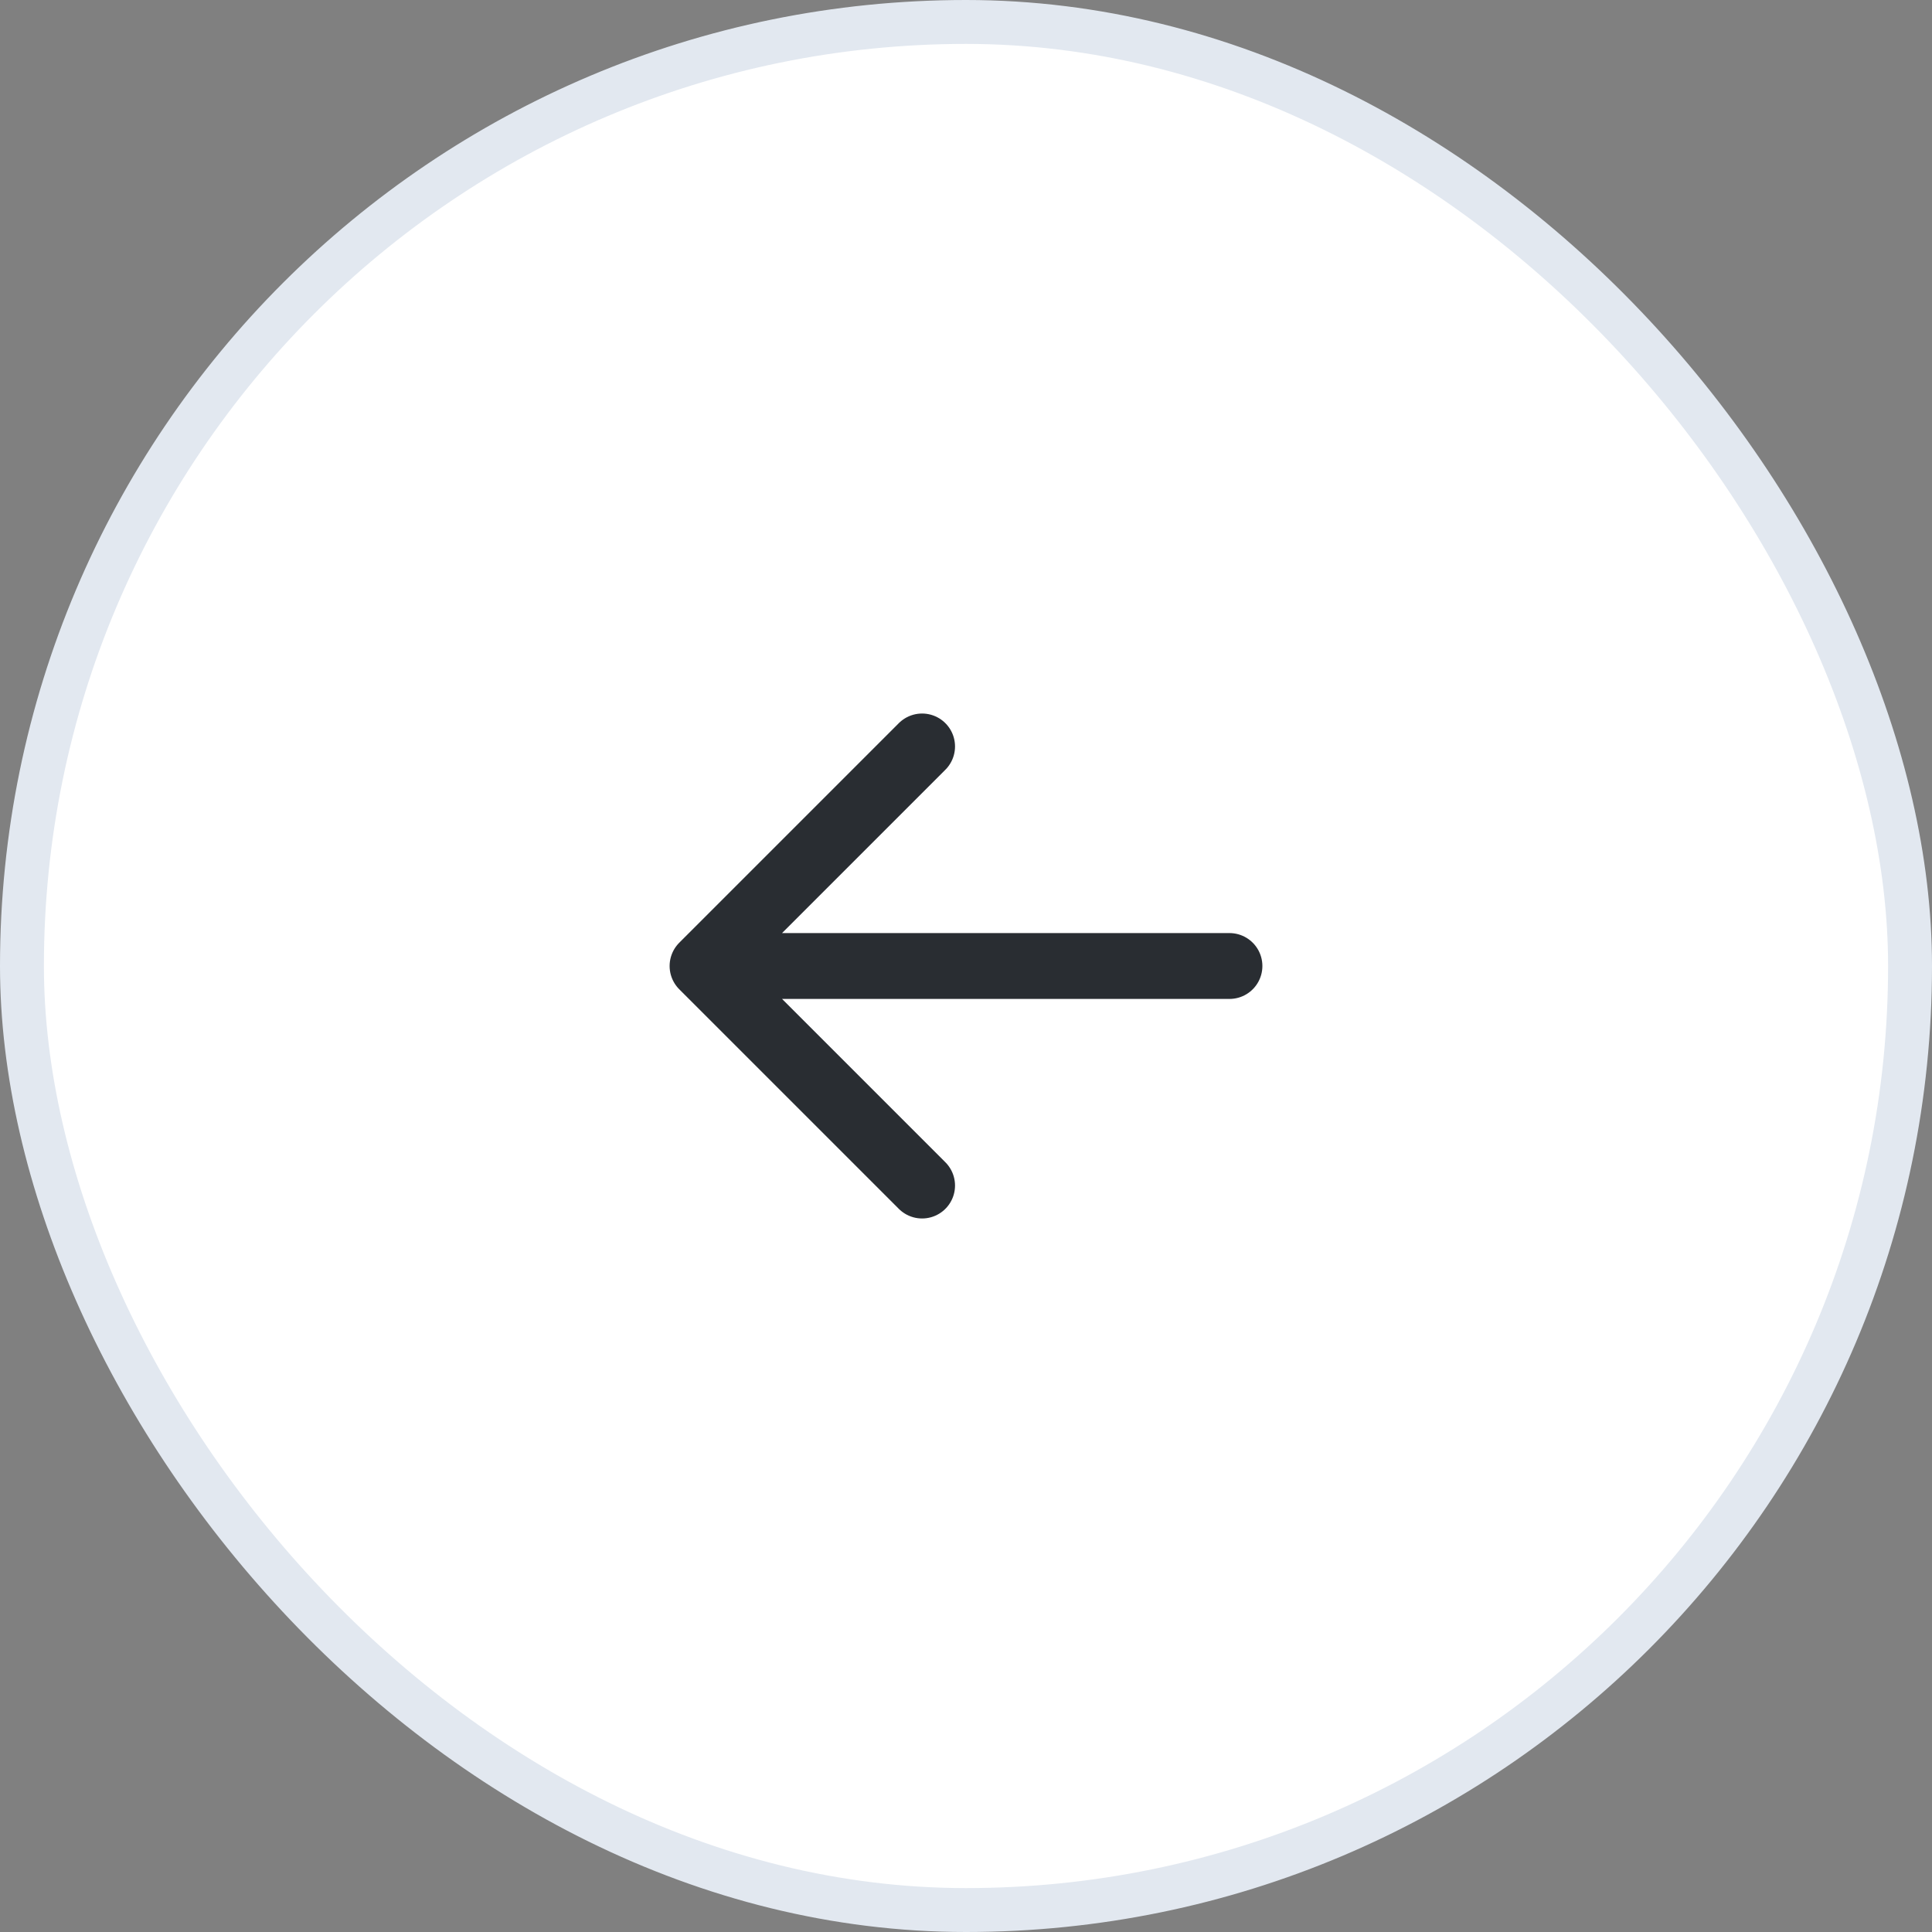
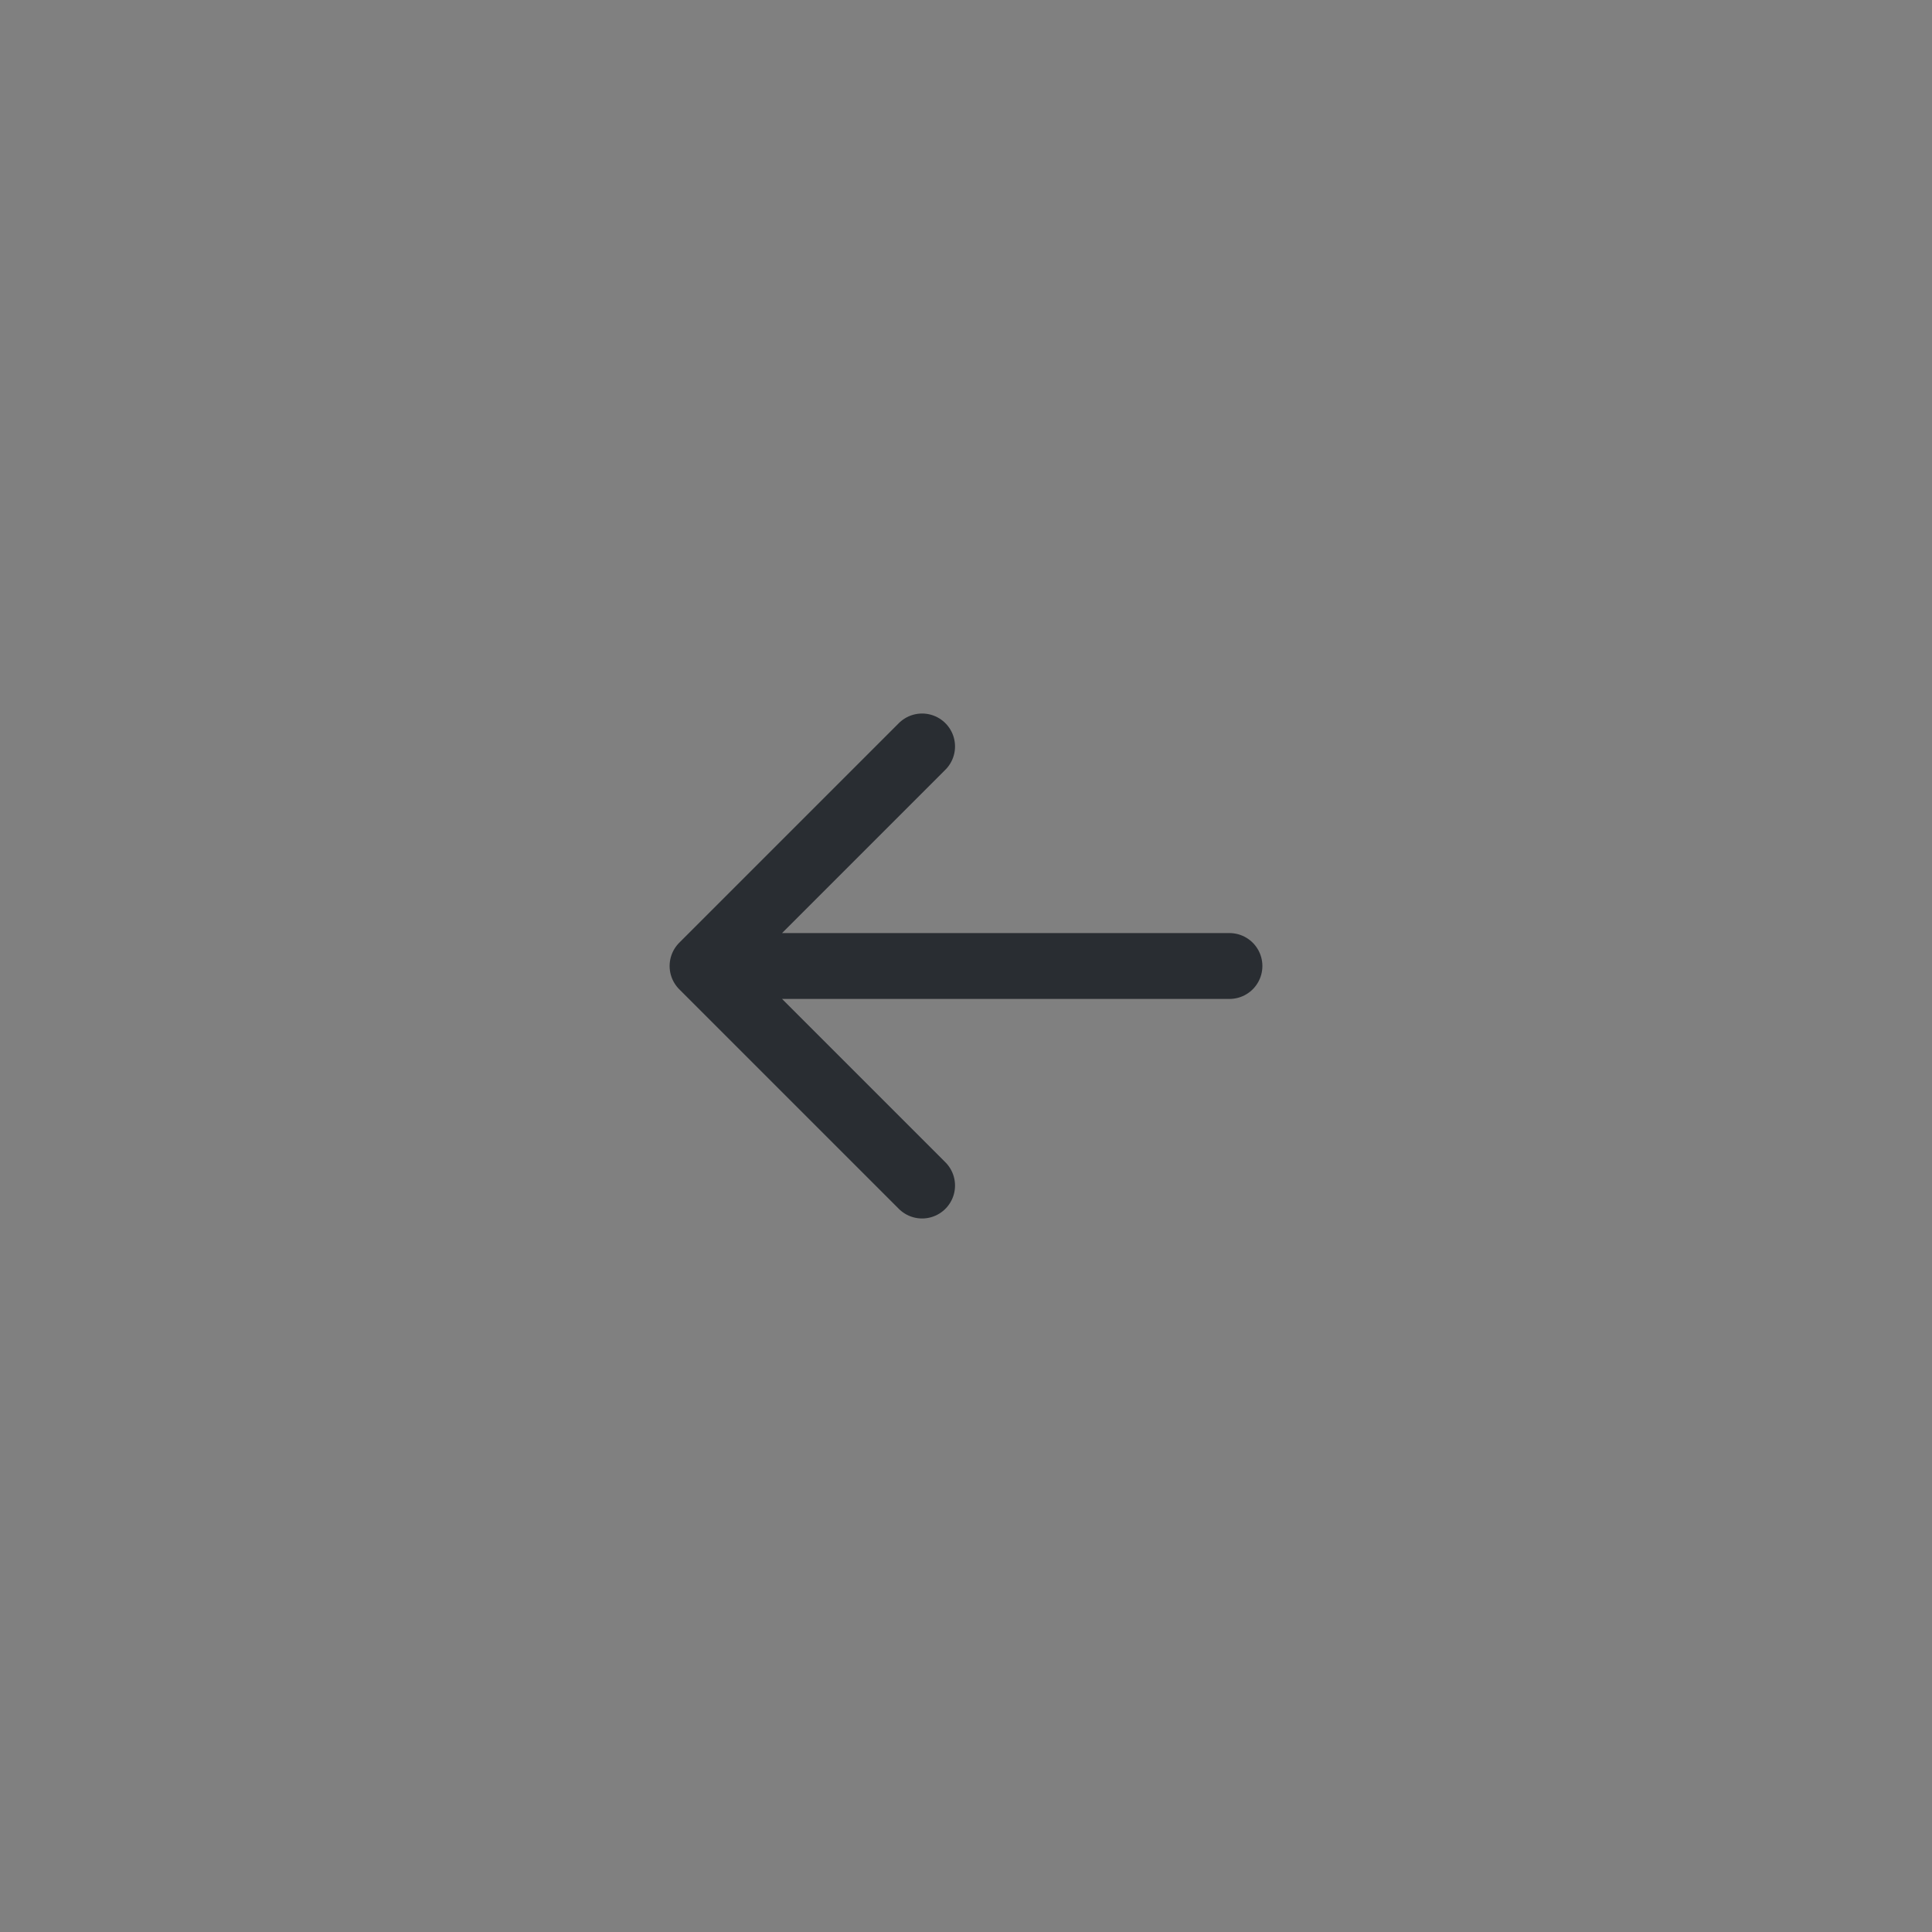
<svg xmlns="http://www.w3.org/2000/svg" width="44" height="44" viewBox="0 0 44 44" fill="none">
  <rect x="0" y="0" width="44" height="44" fill="#808080" stroke="none" />
-   <rect x="43.5" y="43.5" width="43" height="43" rx="21.5" transform="rotate(-180 43.5 43.5)" fill="white" />
-   <rect x="43.5" y="43.5" width="43" height="43" rx="21.5" transform="rotate(-180 43.5 43.5)" stroke="#E2E8F0" />
  <path d="M21 27L16 22M16 22L21 17M16 22L28 22" stroke="#292D32" stroke-width="1.5" stroke-linecap="round" stroke-linejoin="round" />
</svg>